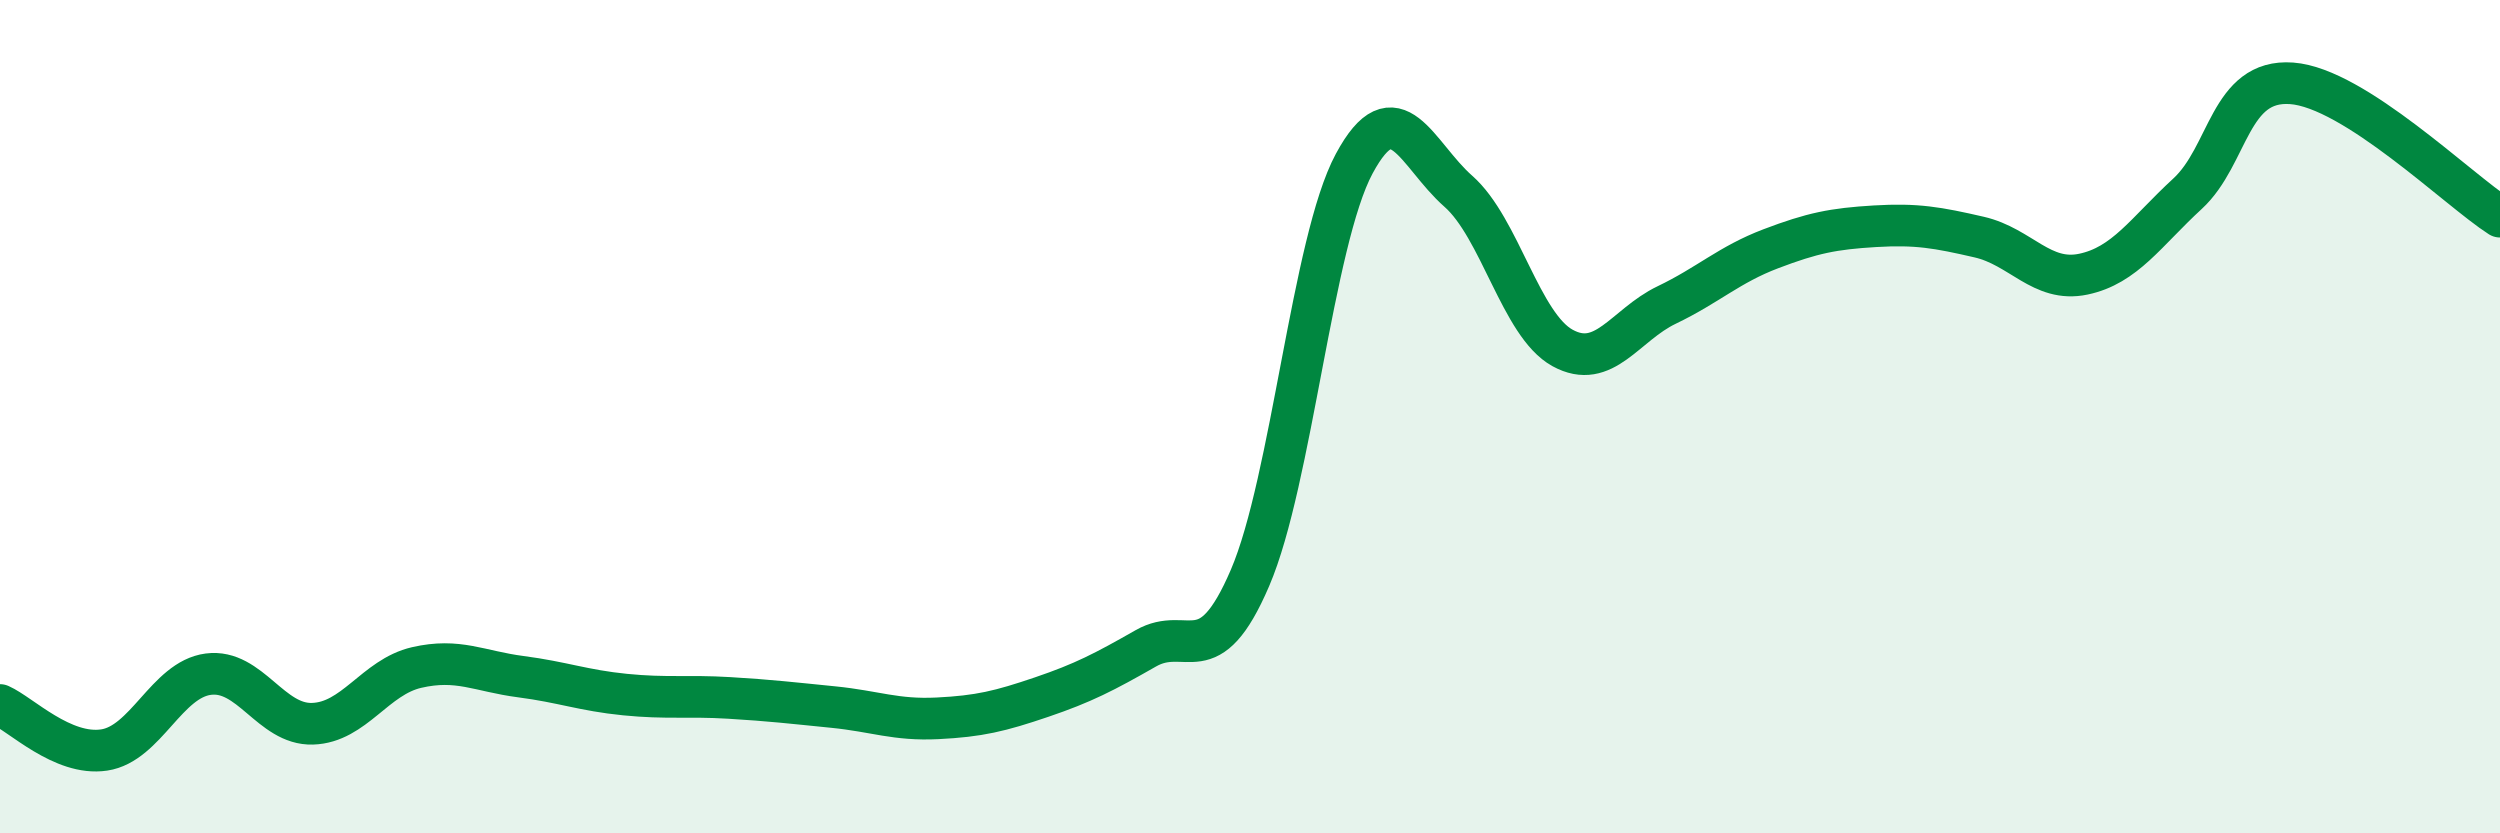
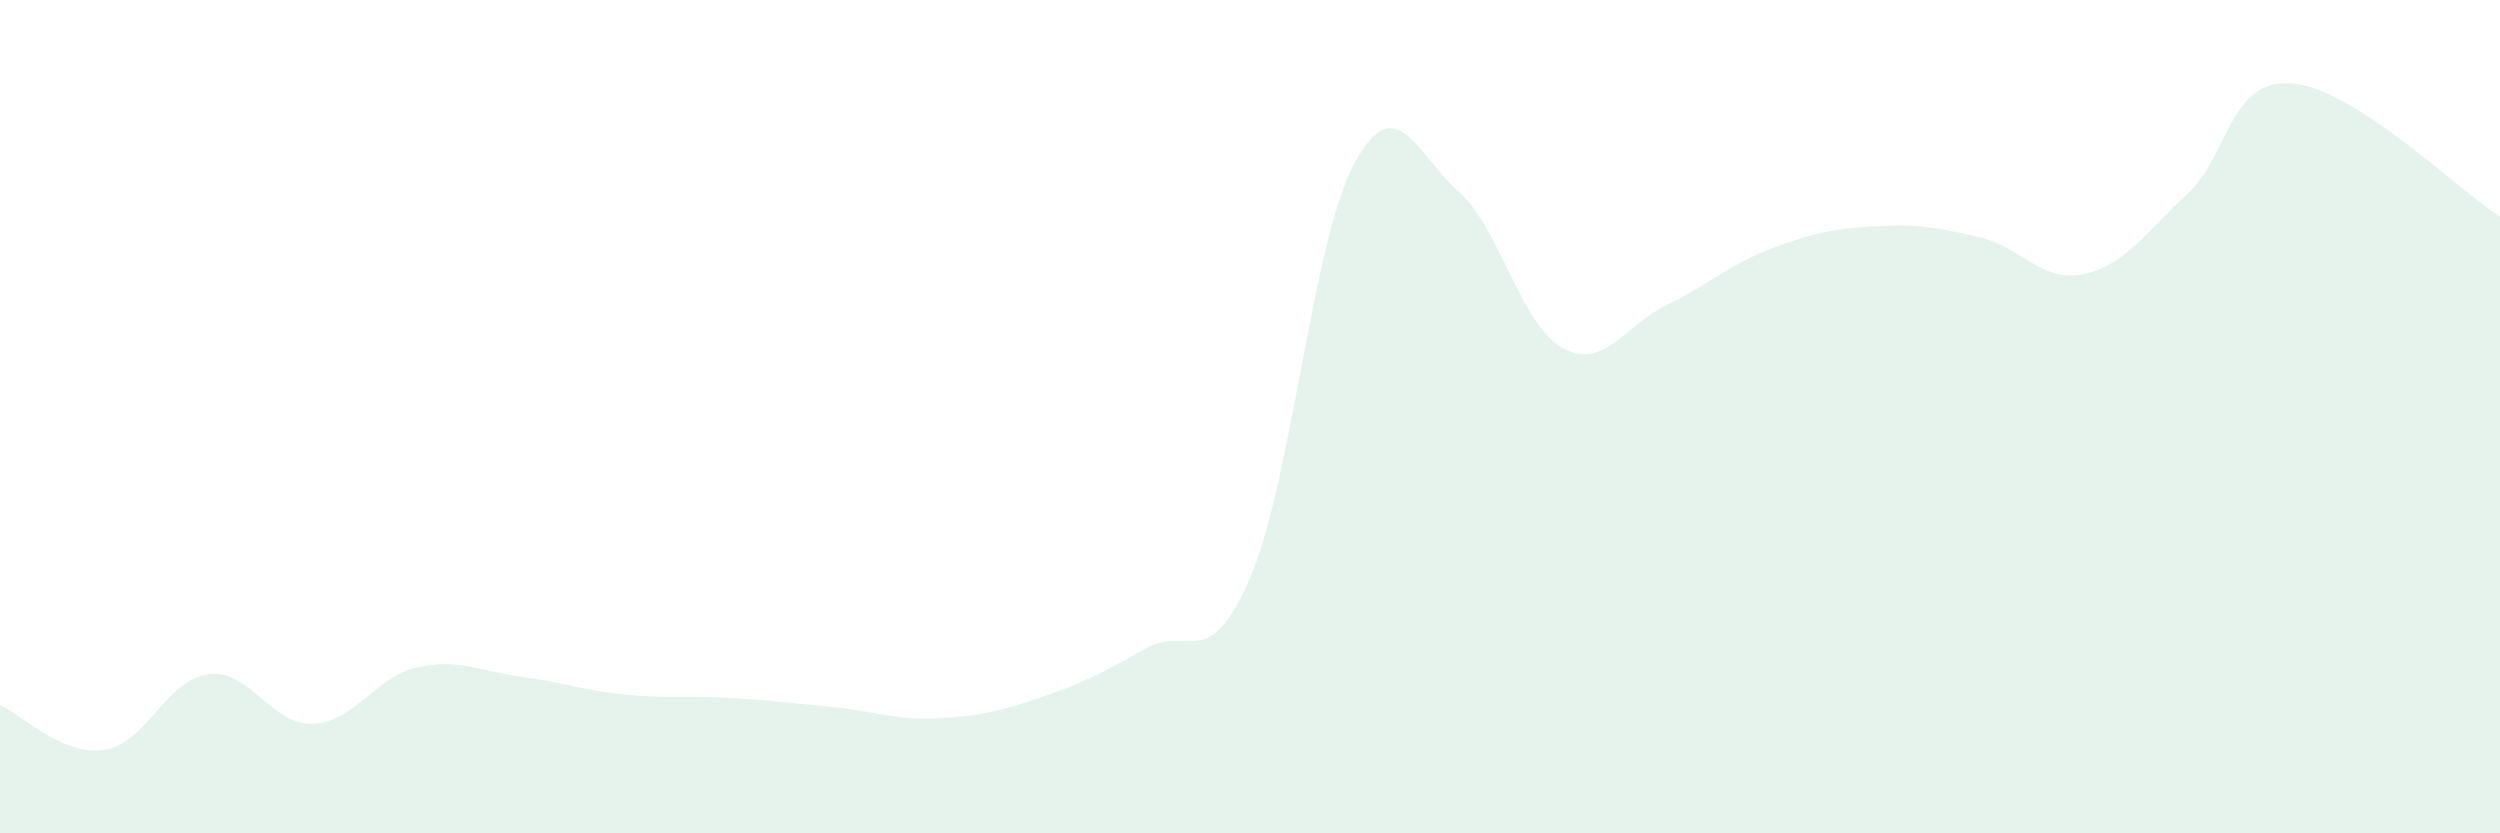
<svg xmlns="http://www.w3.org/2000/svg" width="60" height="20" viewBox="0 0 60 20">
  <path d="M 0,16.92 C 0.5,17.14 1.5,18.15 2.5,18 C 3.5,17.85 4,16.31 5,16.18 C 6,16.05 6.5,17.4 7.5,17.37 C 8.5,17.34 9,16.25 10,16.02 C 11,15.79 11.5,16.11 12.5,16.24 C 13.5,16.37 14,16.57 15,16.67 C 16,16.77 16.5,16.69 17.5,16.75 C 18.5,16.81 19,16.87 20,16.97 C 21,17.07 21.5,17.29 22.5,17.24 C 23.5,17.19 24,17.07 25,16.73 C 26,16.39 26.5,16.13 27.5,15.56 C 28.5,14.99 29,16.2 30,13.87 C 31,11.54 31.5,5.79 32.5,3.93 C 33.5,2.07 34,3.71 35,4.59 C 36,5.47 36.5,7.8 37.5,8.35 C 38.5,8.9 39,7.8 40,7.32 C 41,6.84 41.5,6.35 42.5,5.97 C 43.5,5.59 44,5.49 45,5.43 C 46,5.37 46.5,5.46 47.5,5.69 C 48.5,5.92 49,6.79 50,6.58 C 51,6.37 51.5,5.57 52.5,4.65 C 53.5,3.73 53.5,1.89 55,2 C 56.5,2.11 59,4.56 60,5.2L60 20L0 20Z" fill="#008740" opacity="0.1" stroke-linecap="round" stroke-linejoin="round" />
-   <path d="M 0,16.92 C 0.5,17.14 1.5,18.15 2.5,18 C 3.5,17.85 4,16.31 5,16.18 C 6,16.05 6.5,17.4 7.5,17.37 C 8.5,17.34 9,16.25 10,16.02 C 11,15.79 11.5,16.11 12.5,16.24 C 13.5,16.37 14,16.57 15,16.67 C 16,16.77 16.5,16.69 17.5,16.75 C 18.5,16.81 19,16.87 20,16.97 C 21,17.07 21.5,17.29 22.5,17.24 C 23.5,17.19 24,17.07 25,16.73 C 26,16.39 26.5,16.13 27.5,15.56 C 28.5,14.99 29,16.2 30,13.87 C 31,11.54 31.5,5.79 32.5,3.93 C 33.5,2.07 34,3.71 35,4.59 C 36,5.47 36.5,7.8 37.5,8.35 C 38.5,8.9 39,7.8 40,7.32 C 41,6.84 41.5,6.35 42.5,5.97 C 43.5,5.59 44,5.49 45,5.43 C 46,5.37 46.5,5.46 47.5,5.69 C 48.5,5.92 49,6.79 50,6.58 C 51,6.37 51.5,5.57 52.5,4.65 C 53.5,3.73 53.5,1.89 55,2 C 56.5,2.11 59,4.56 60,5.2" stroke="#008740" stroke-width="1" fill="none" stroke-linecap="round" stroke-linejoin="round" />
</svg>